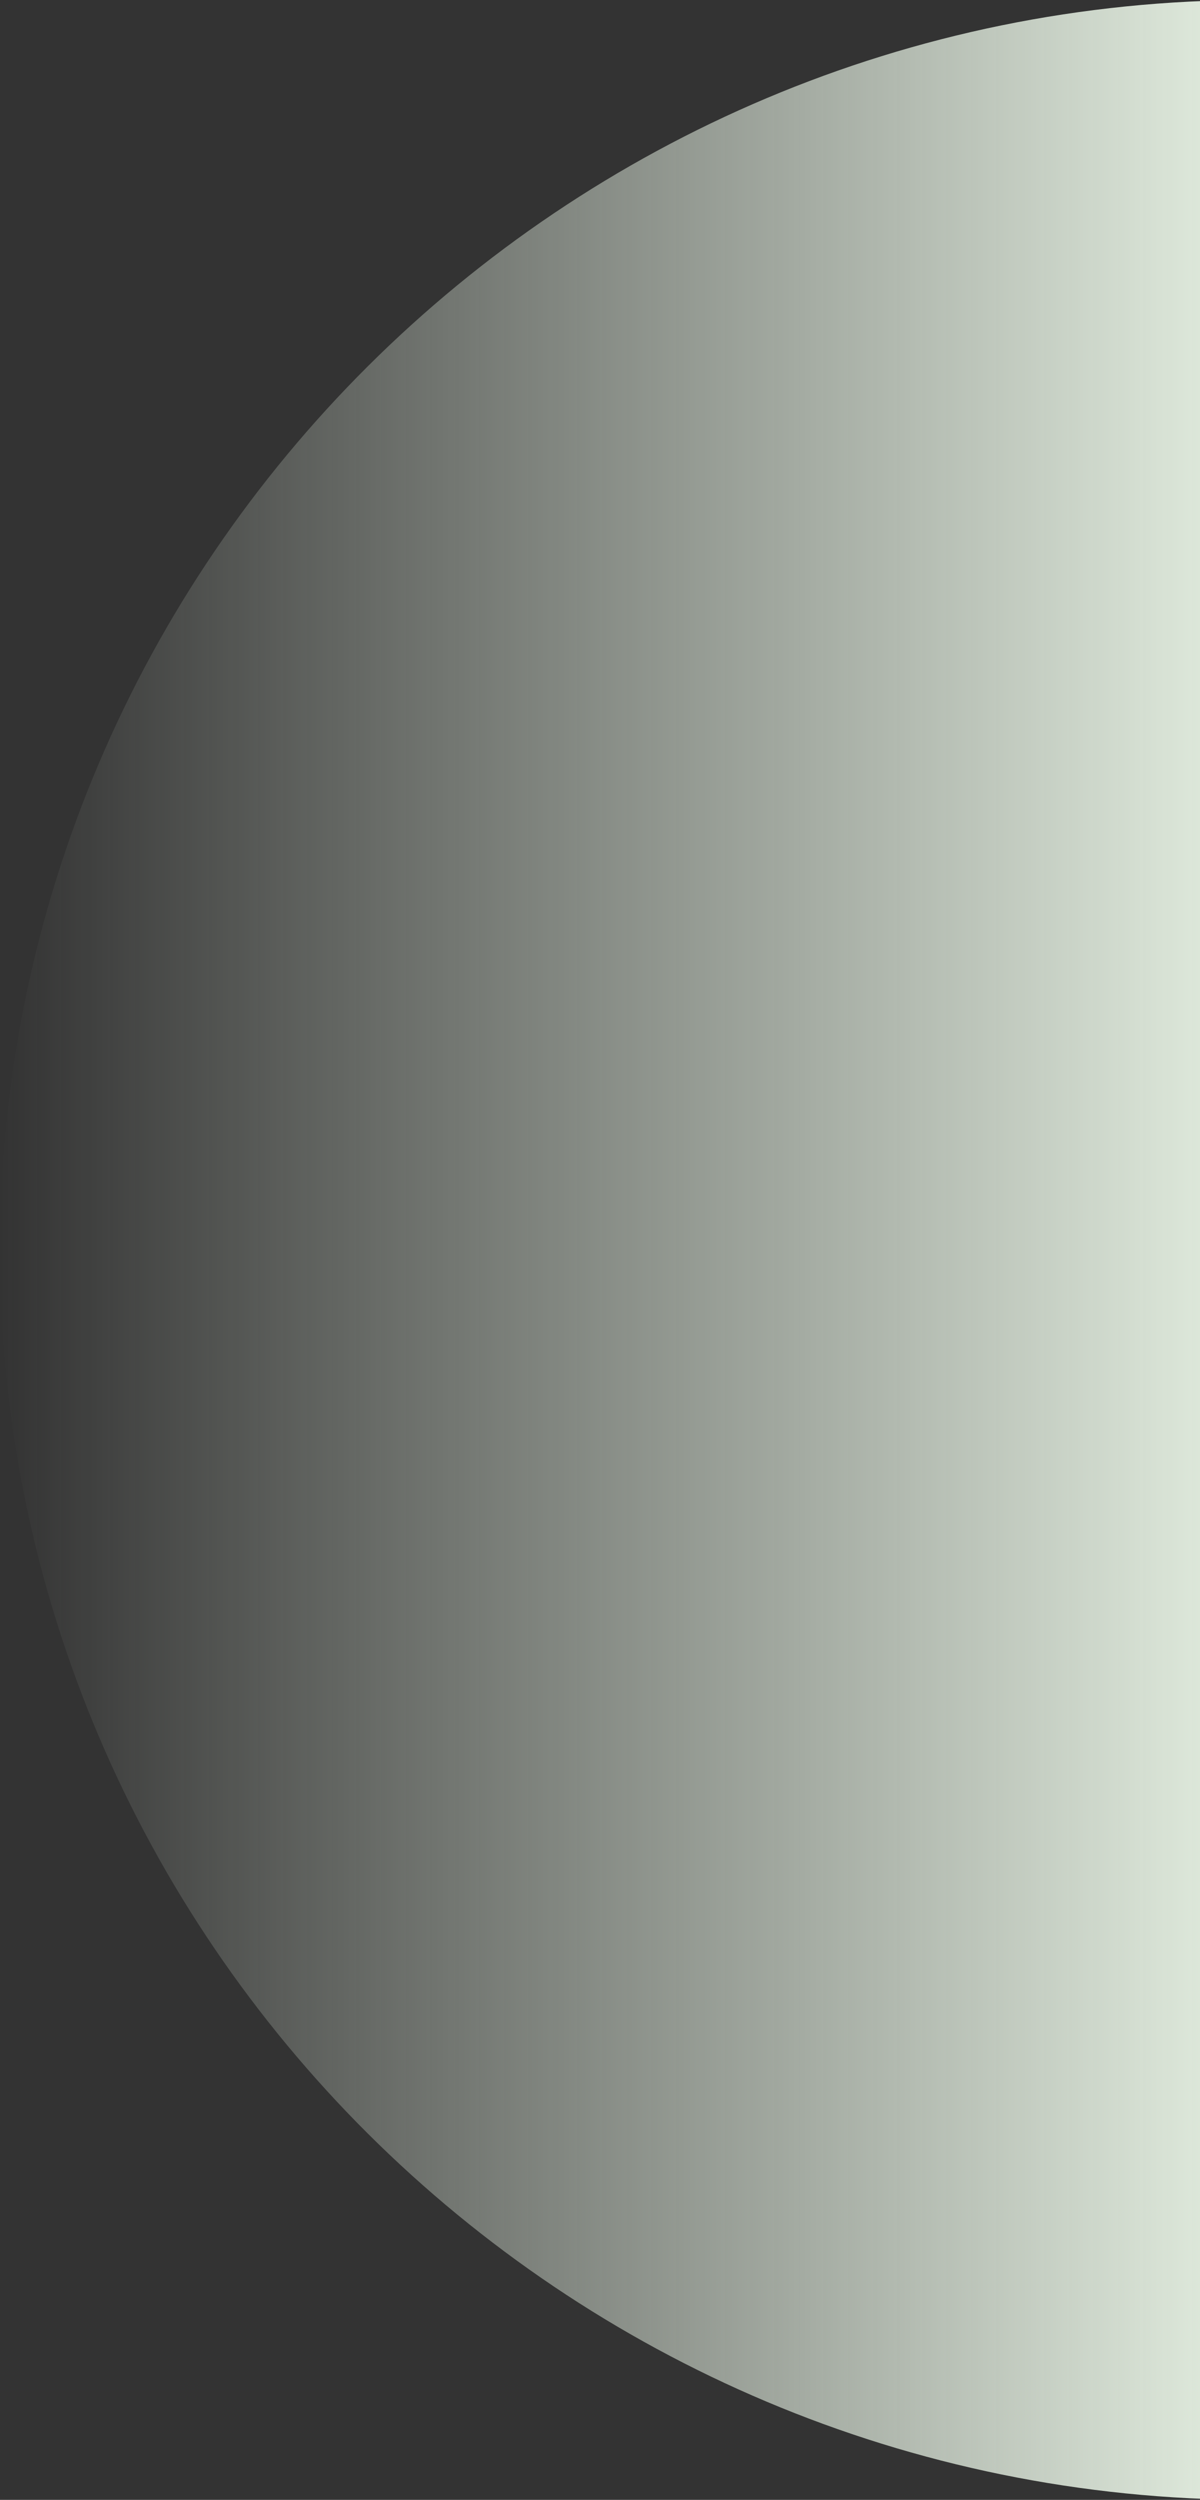
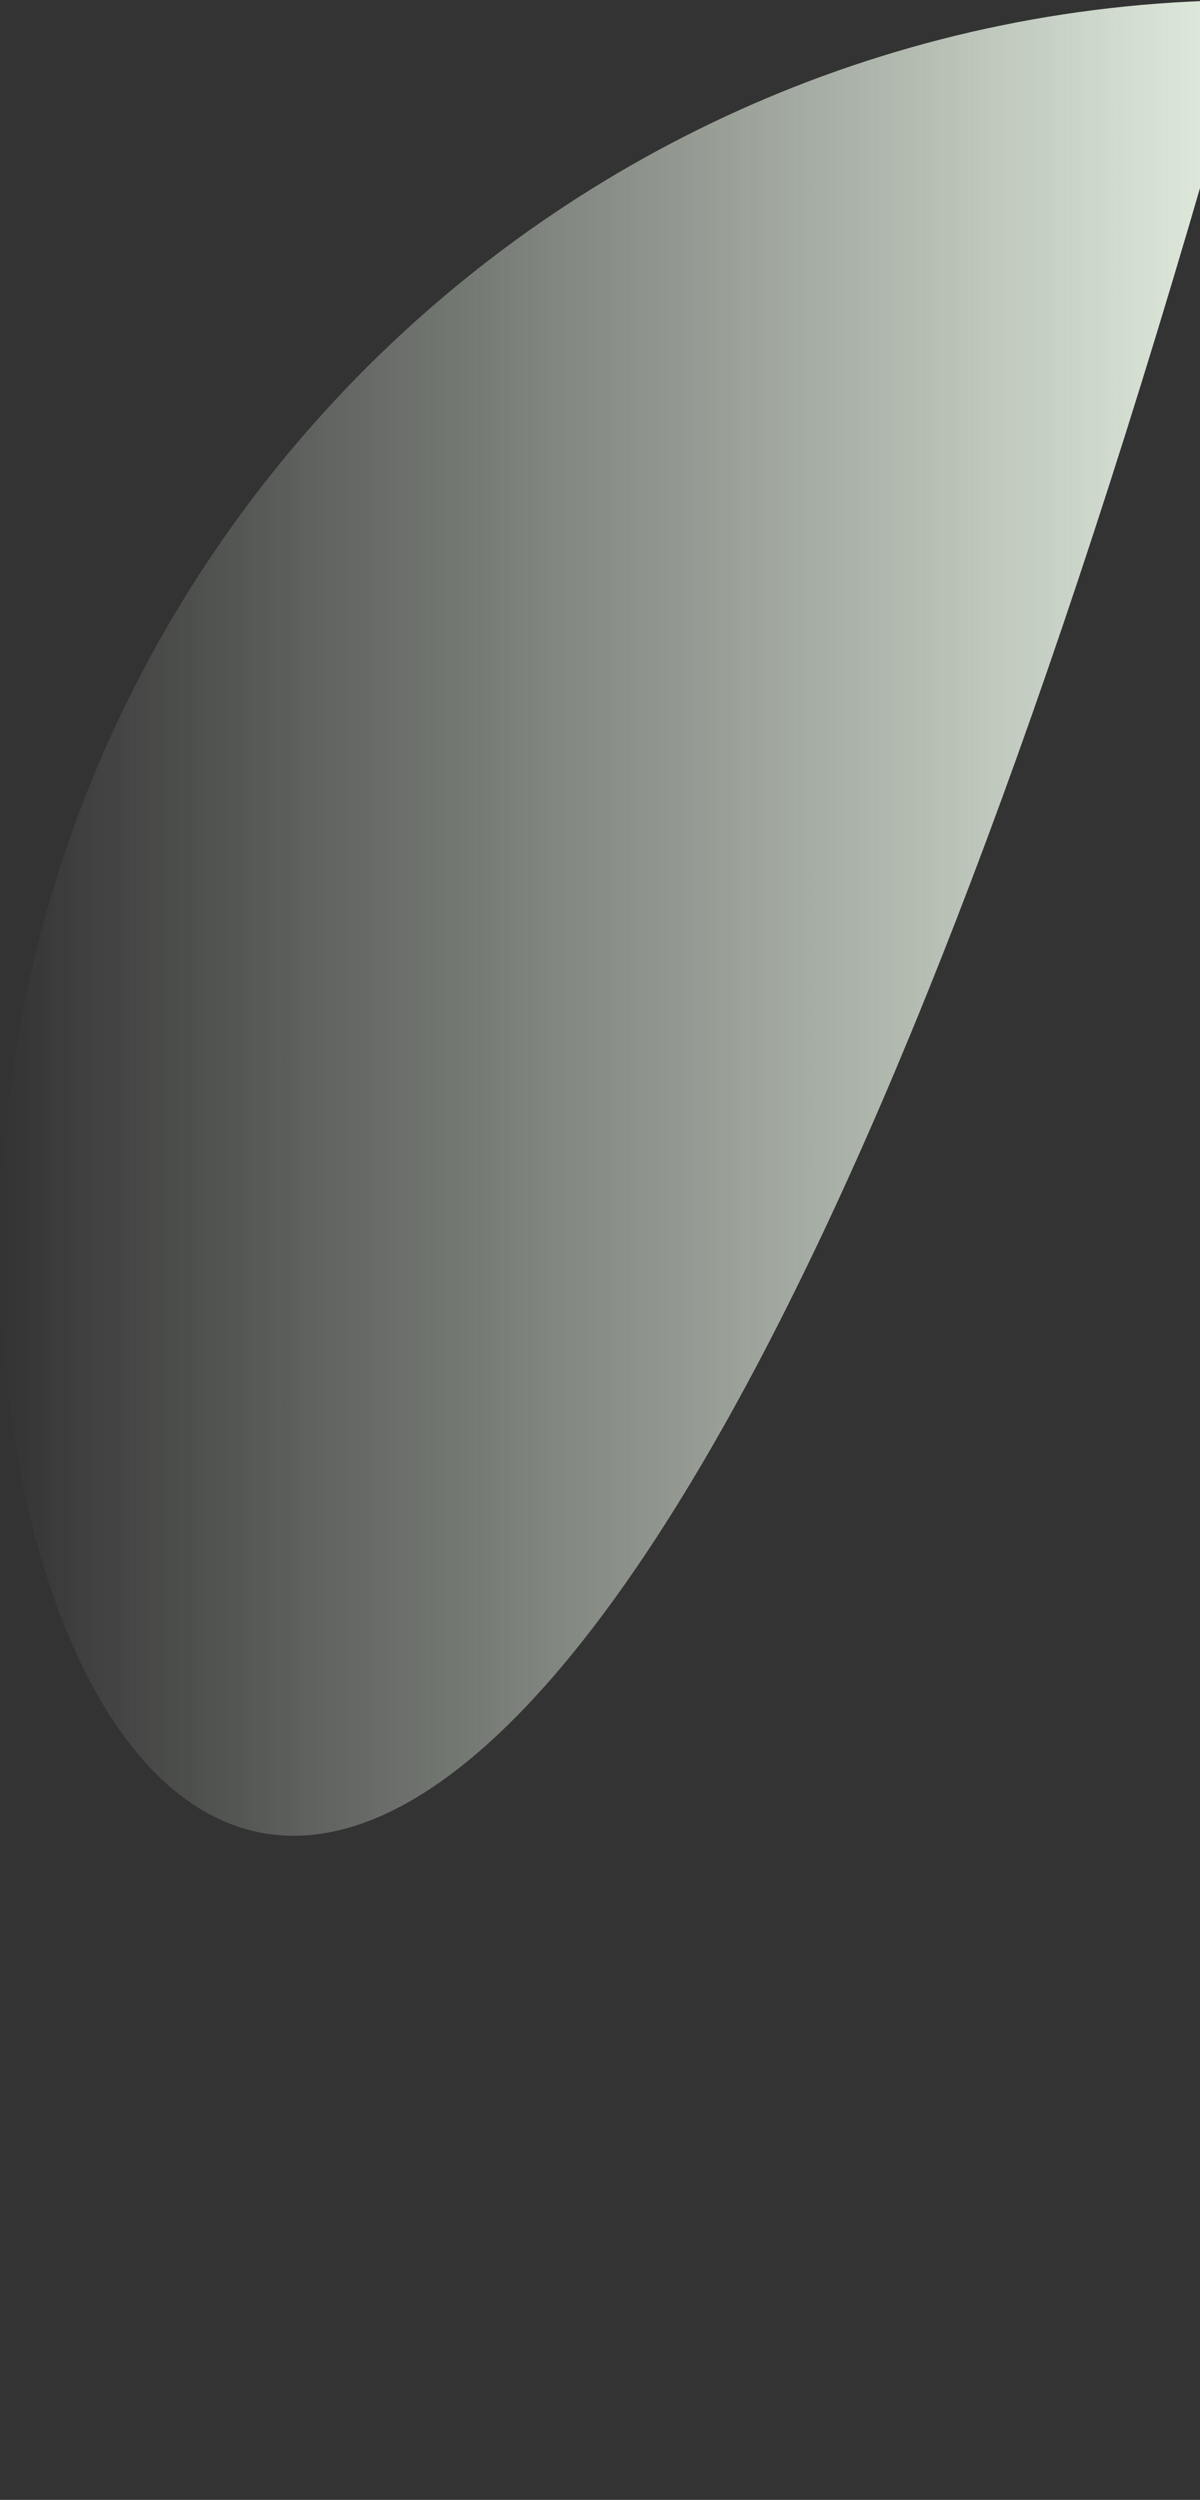
<svg xmlns="http://www.w3.org/2000/svg" width="270" height="562" viewBox="0 0 270 562" fill="none">
  <rect x="0" y="0" width="270" height="562" fill="#333333" stroke="none" />
-   <path d="M282 0L282 562C126.808 562 0 436.192 0 281C0 125.808 126.808 0 282 0Z" fill="url(#paint0_linear_37_461)" />
+   <path d="M282 0C126.808 562 0 436.192 0 281C0 125.808 126.808 0 282 0Z" fill="url(#paint0_linear_37_461)" />
  <defs>
    <linearGradient id="paint0_linear_37_461" x1="282" y1="281" x2="0" y2="281" gradientUnits="userSpaceOnUse">
      <stop stop-color="#E4EFE1" />
      <stop offset="1" stop-color="#E4EFE1" stop-opacity="0" />
    </linearGradient>
  </defs>
</svg>